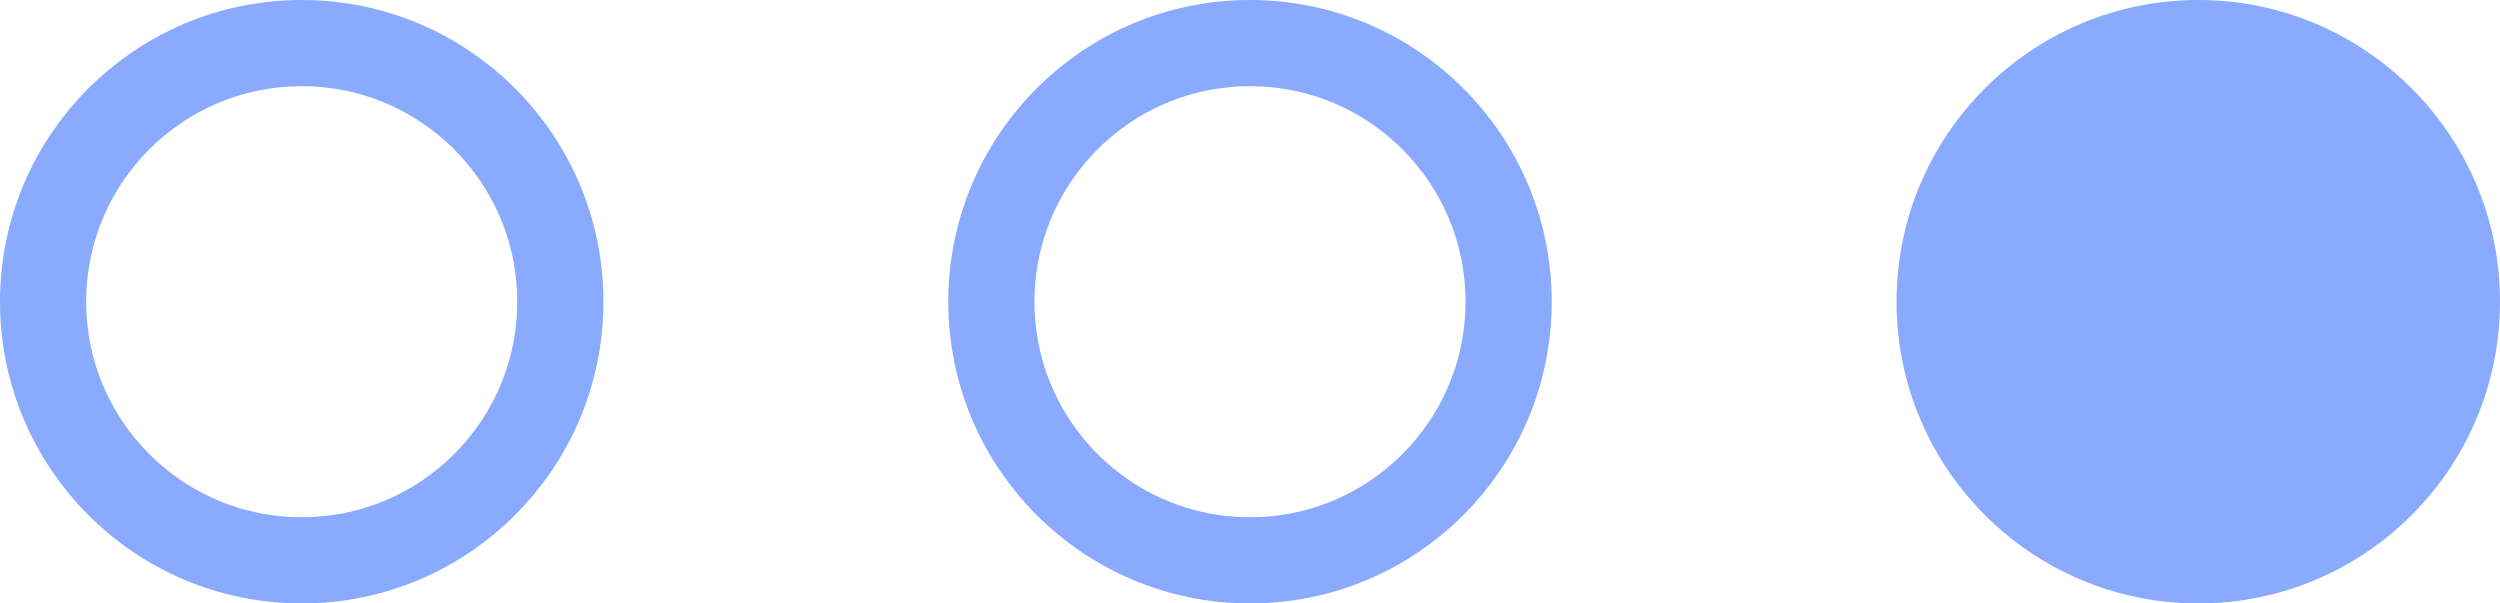
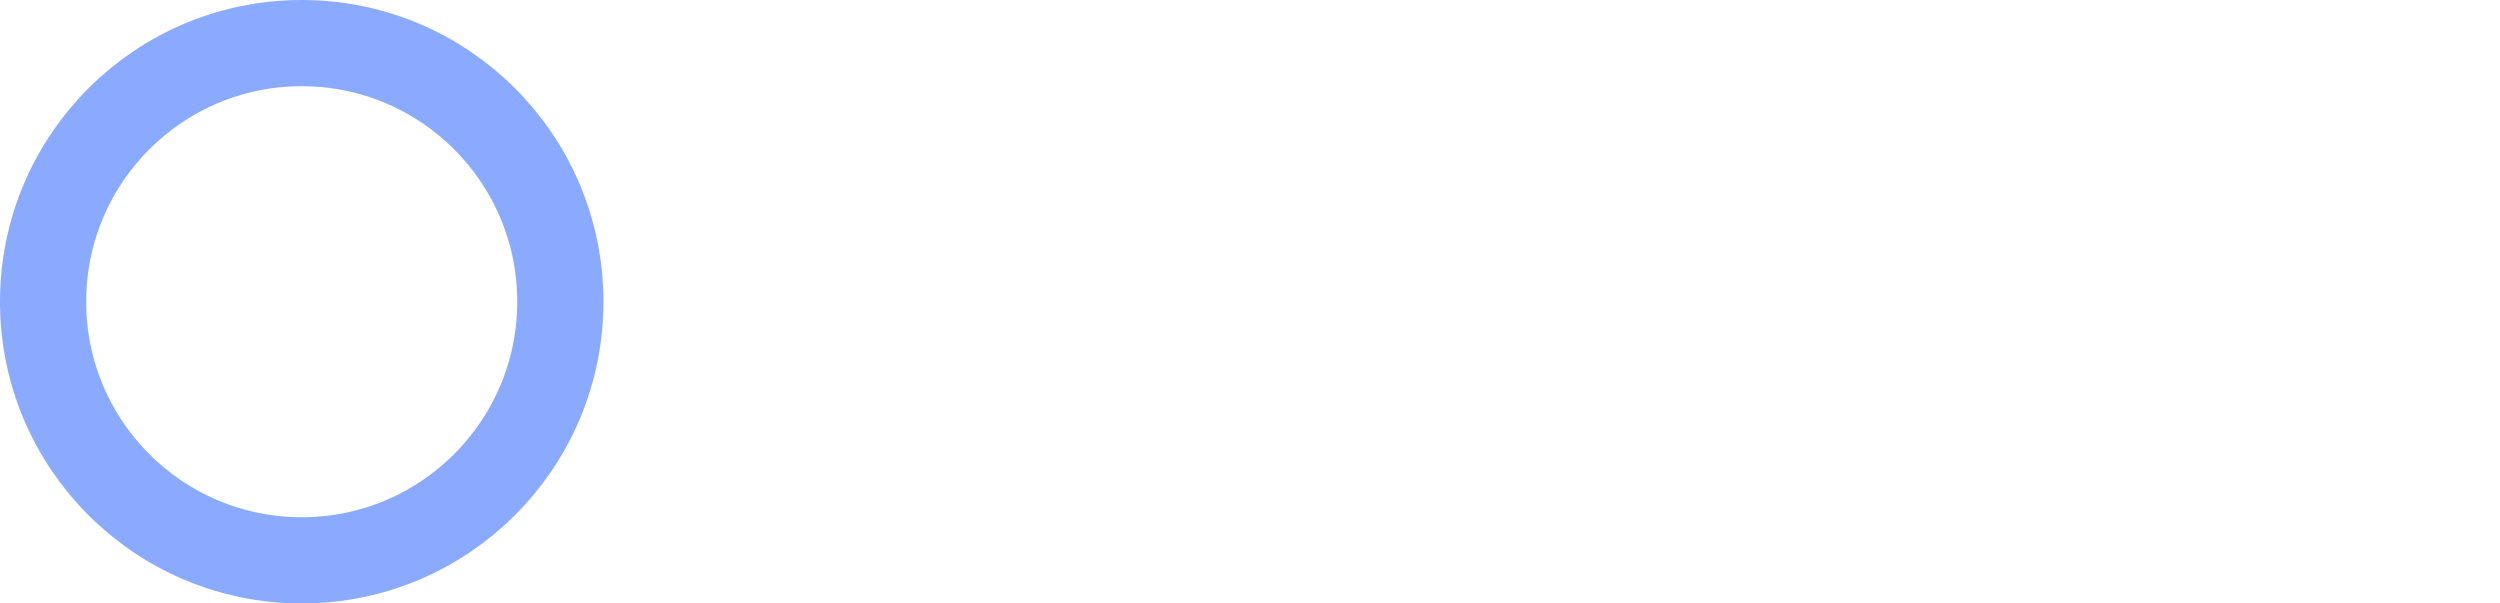
<svg xmlns="http://www.w3.org/2000/svg" width="29" height="7" viewBox="0 0 29 7" fill="none">
  <circle cx="3.5" cy="3.5" r="3" stroke="#89AAFF" />
-   <circle cx="14.5" cy="3.5" r="3" stroke="#89AAFF" />
-   <circle cx="25.5" cy="3.5" r="3.5" fill="#89AAFF" />
</svg>